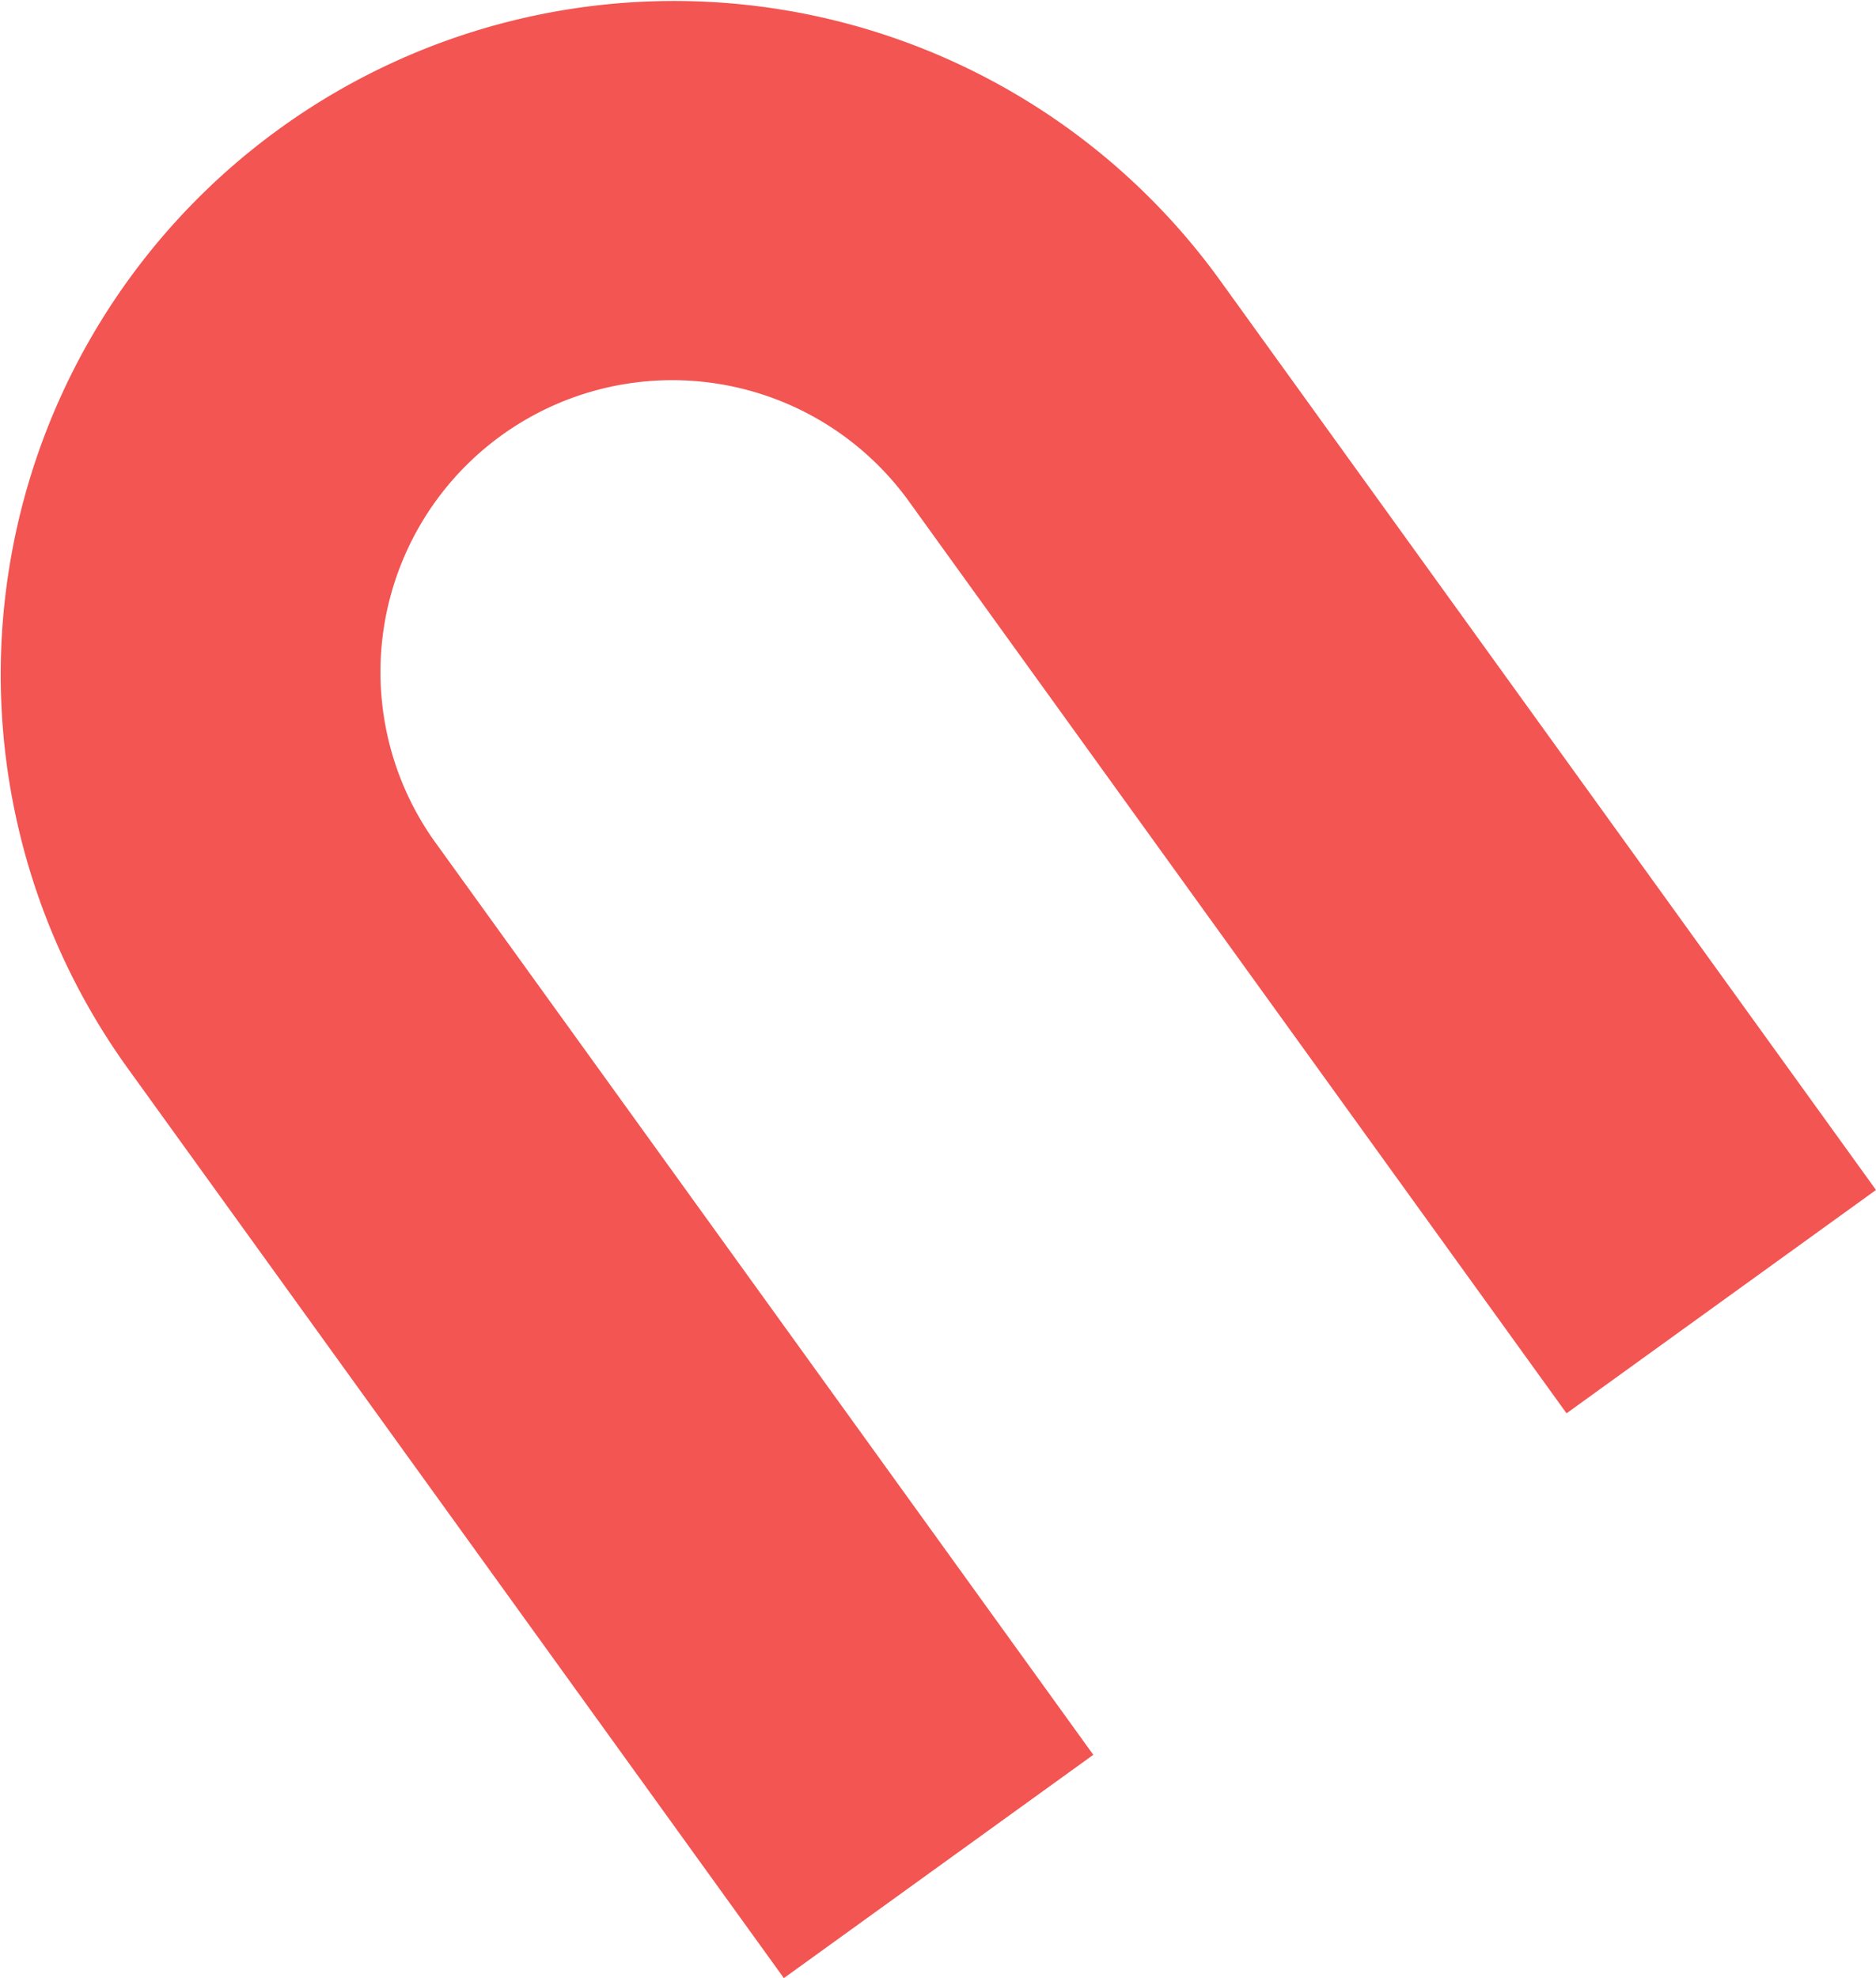
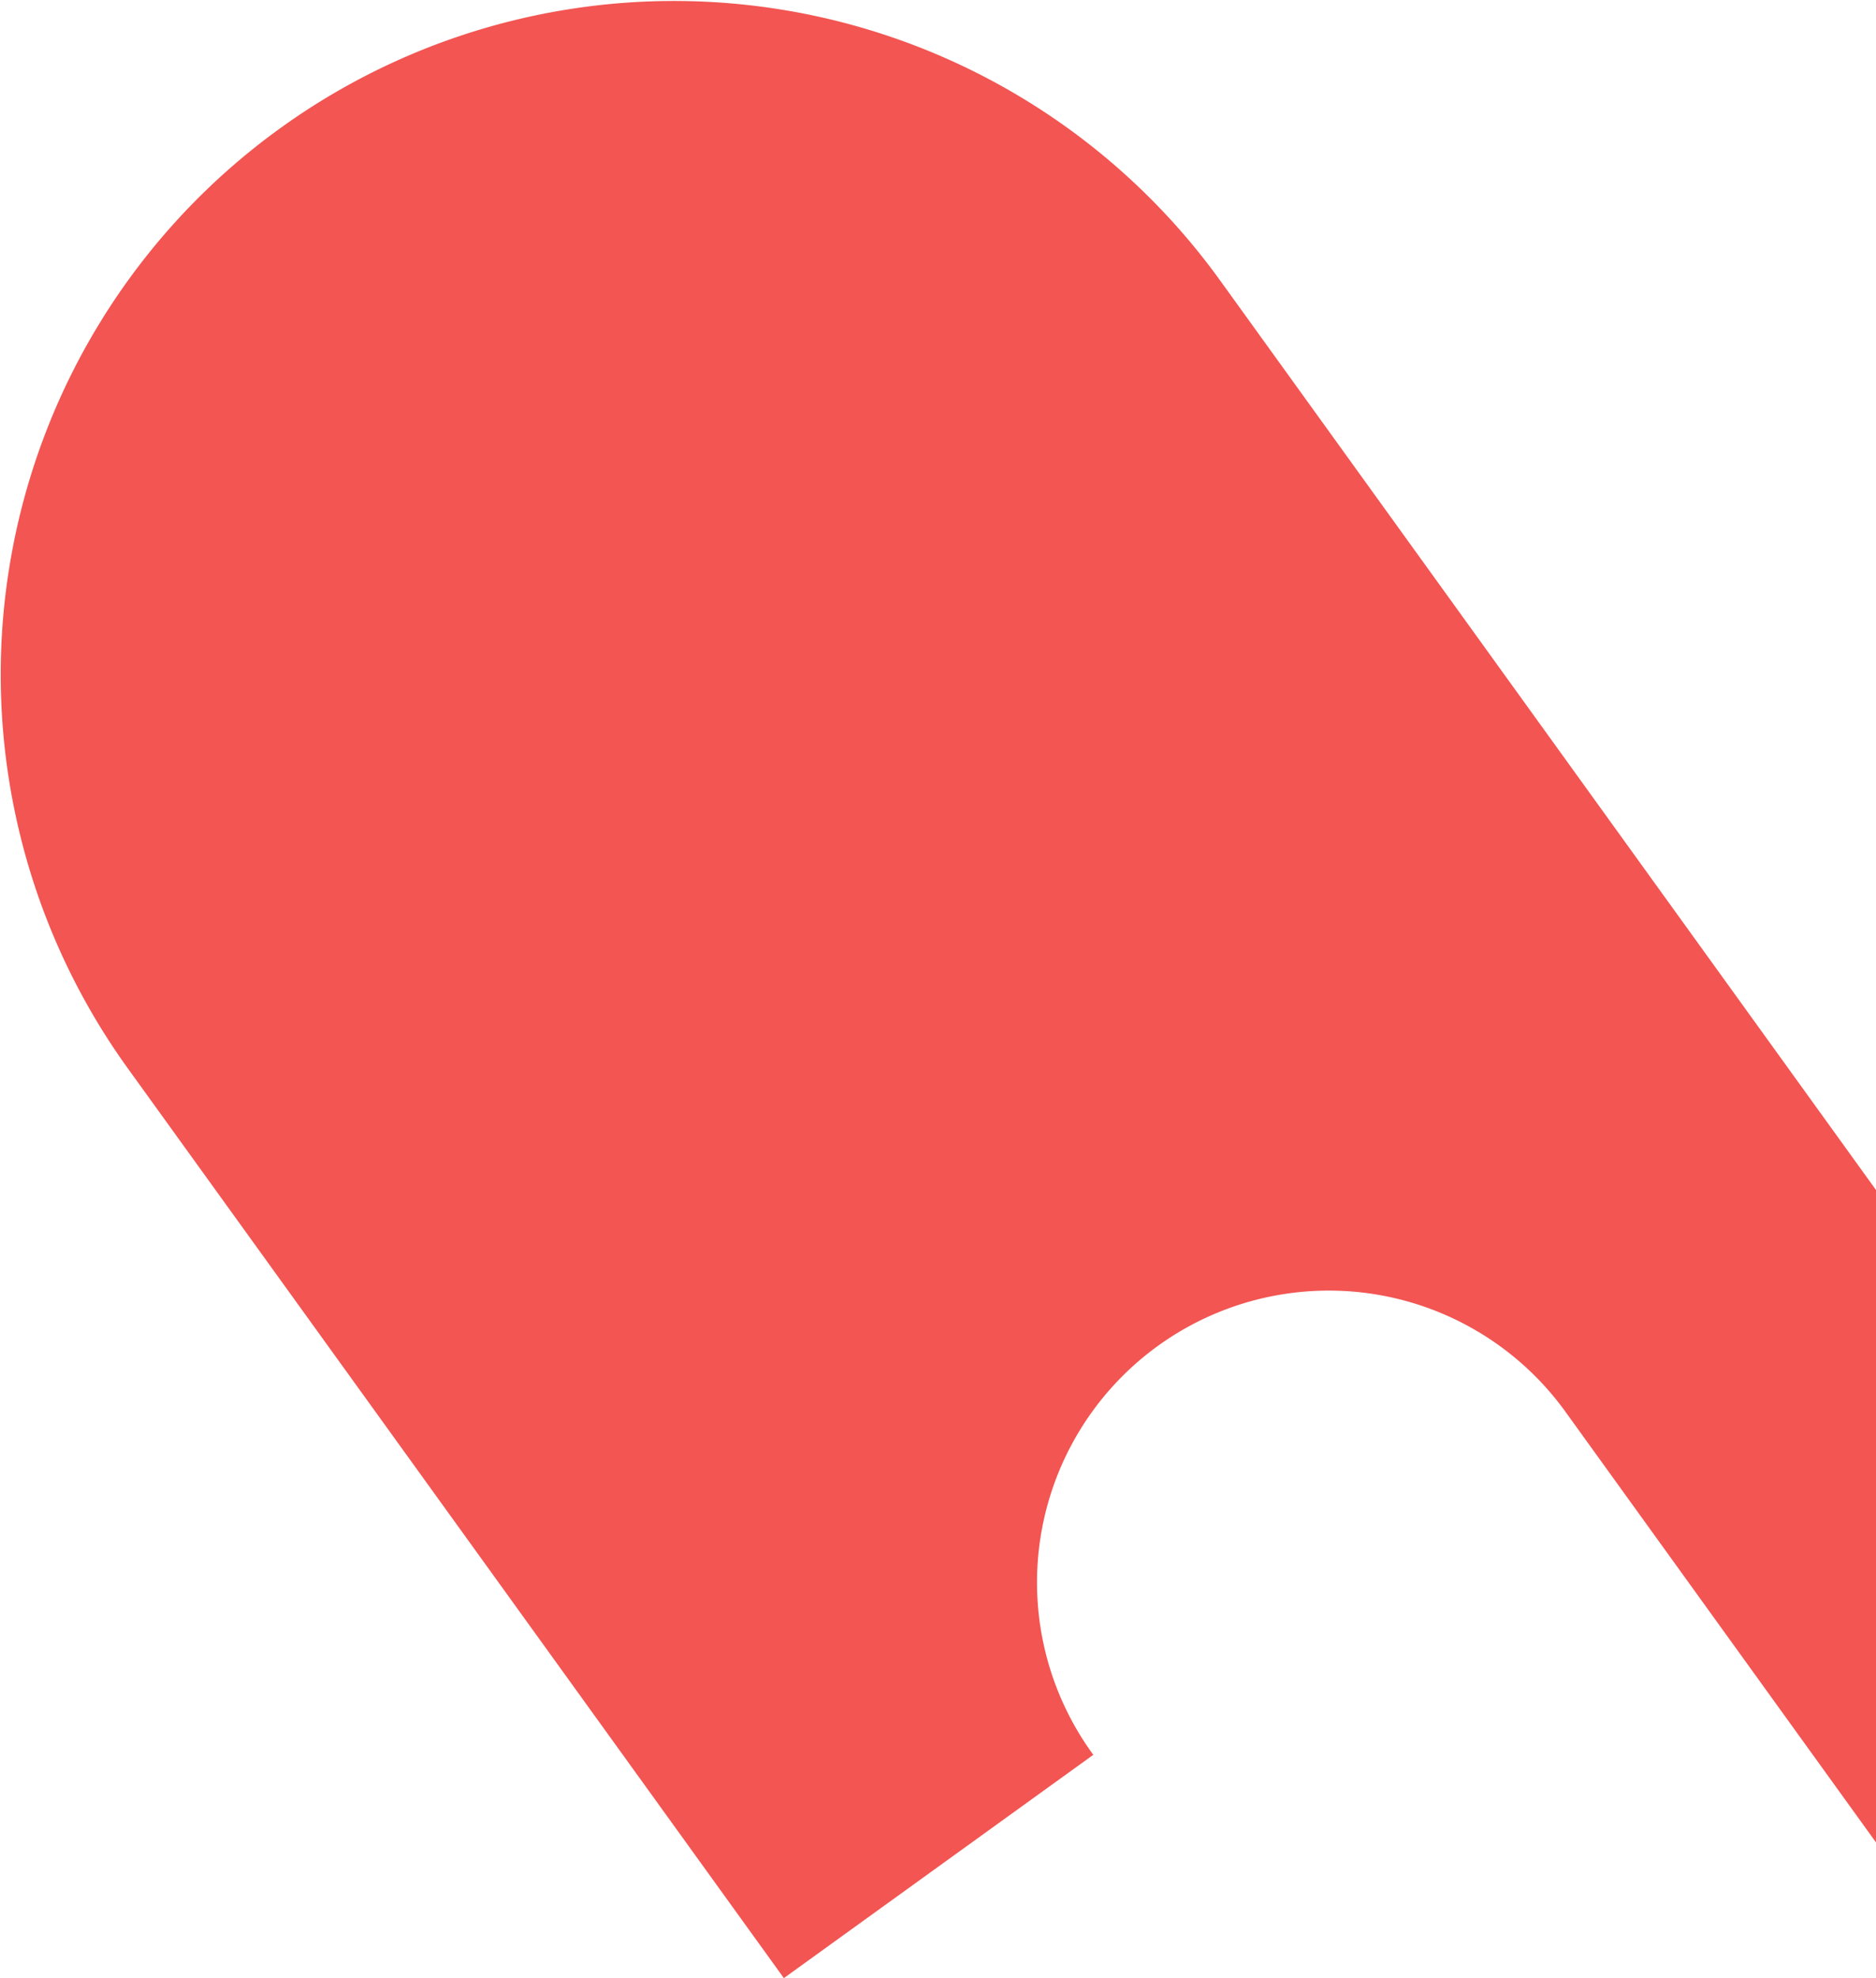
<svg xmlns="http://www.w3.org/2000/svg" width="161.934" height="170.688" viewBox="0 0 161.934 170.688">
-   <path id="パス_116209" data-name="パス 116209" d="M840.263,599.62l-56.672-78.56a58.121,58.121,0,0,0-94.272,68.007l56.673,78.56,26.71-19.268L716.029,569.8a25.186,25.186,0,1,1,40.851-29.469l56.672,78.56Z" transform="translate(-678.33 -496.939)" fill="#f25552" />
+   <path id="パス_116209" data-name="パス 116209" d="M840.263,599.62l-56.672-78.56a58.121,58.121,0,0,0-94.272,68.007l56.673,78.56,26.71-19.268a25.186,25.186,0,1,1,40.851-29.469l56.672,78.56Z" transform="translate(-678.33 -496.939)" fill="#f25552" />
</svg>